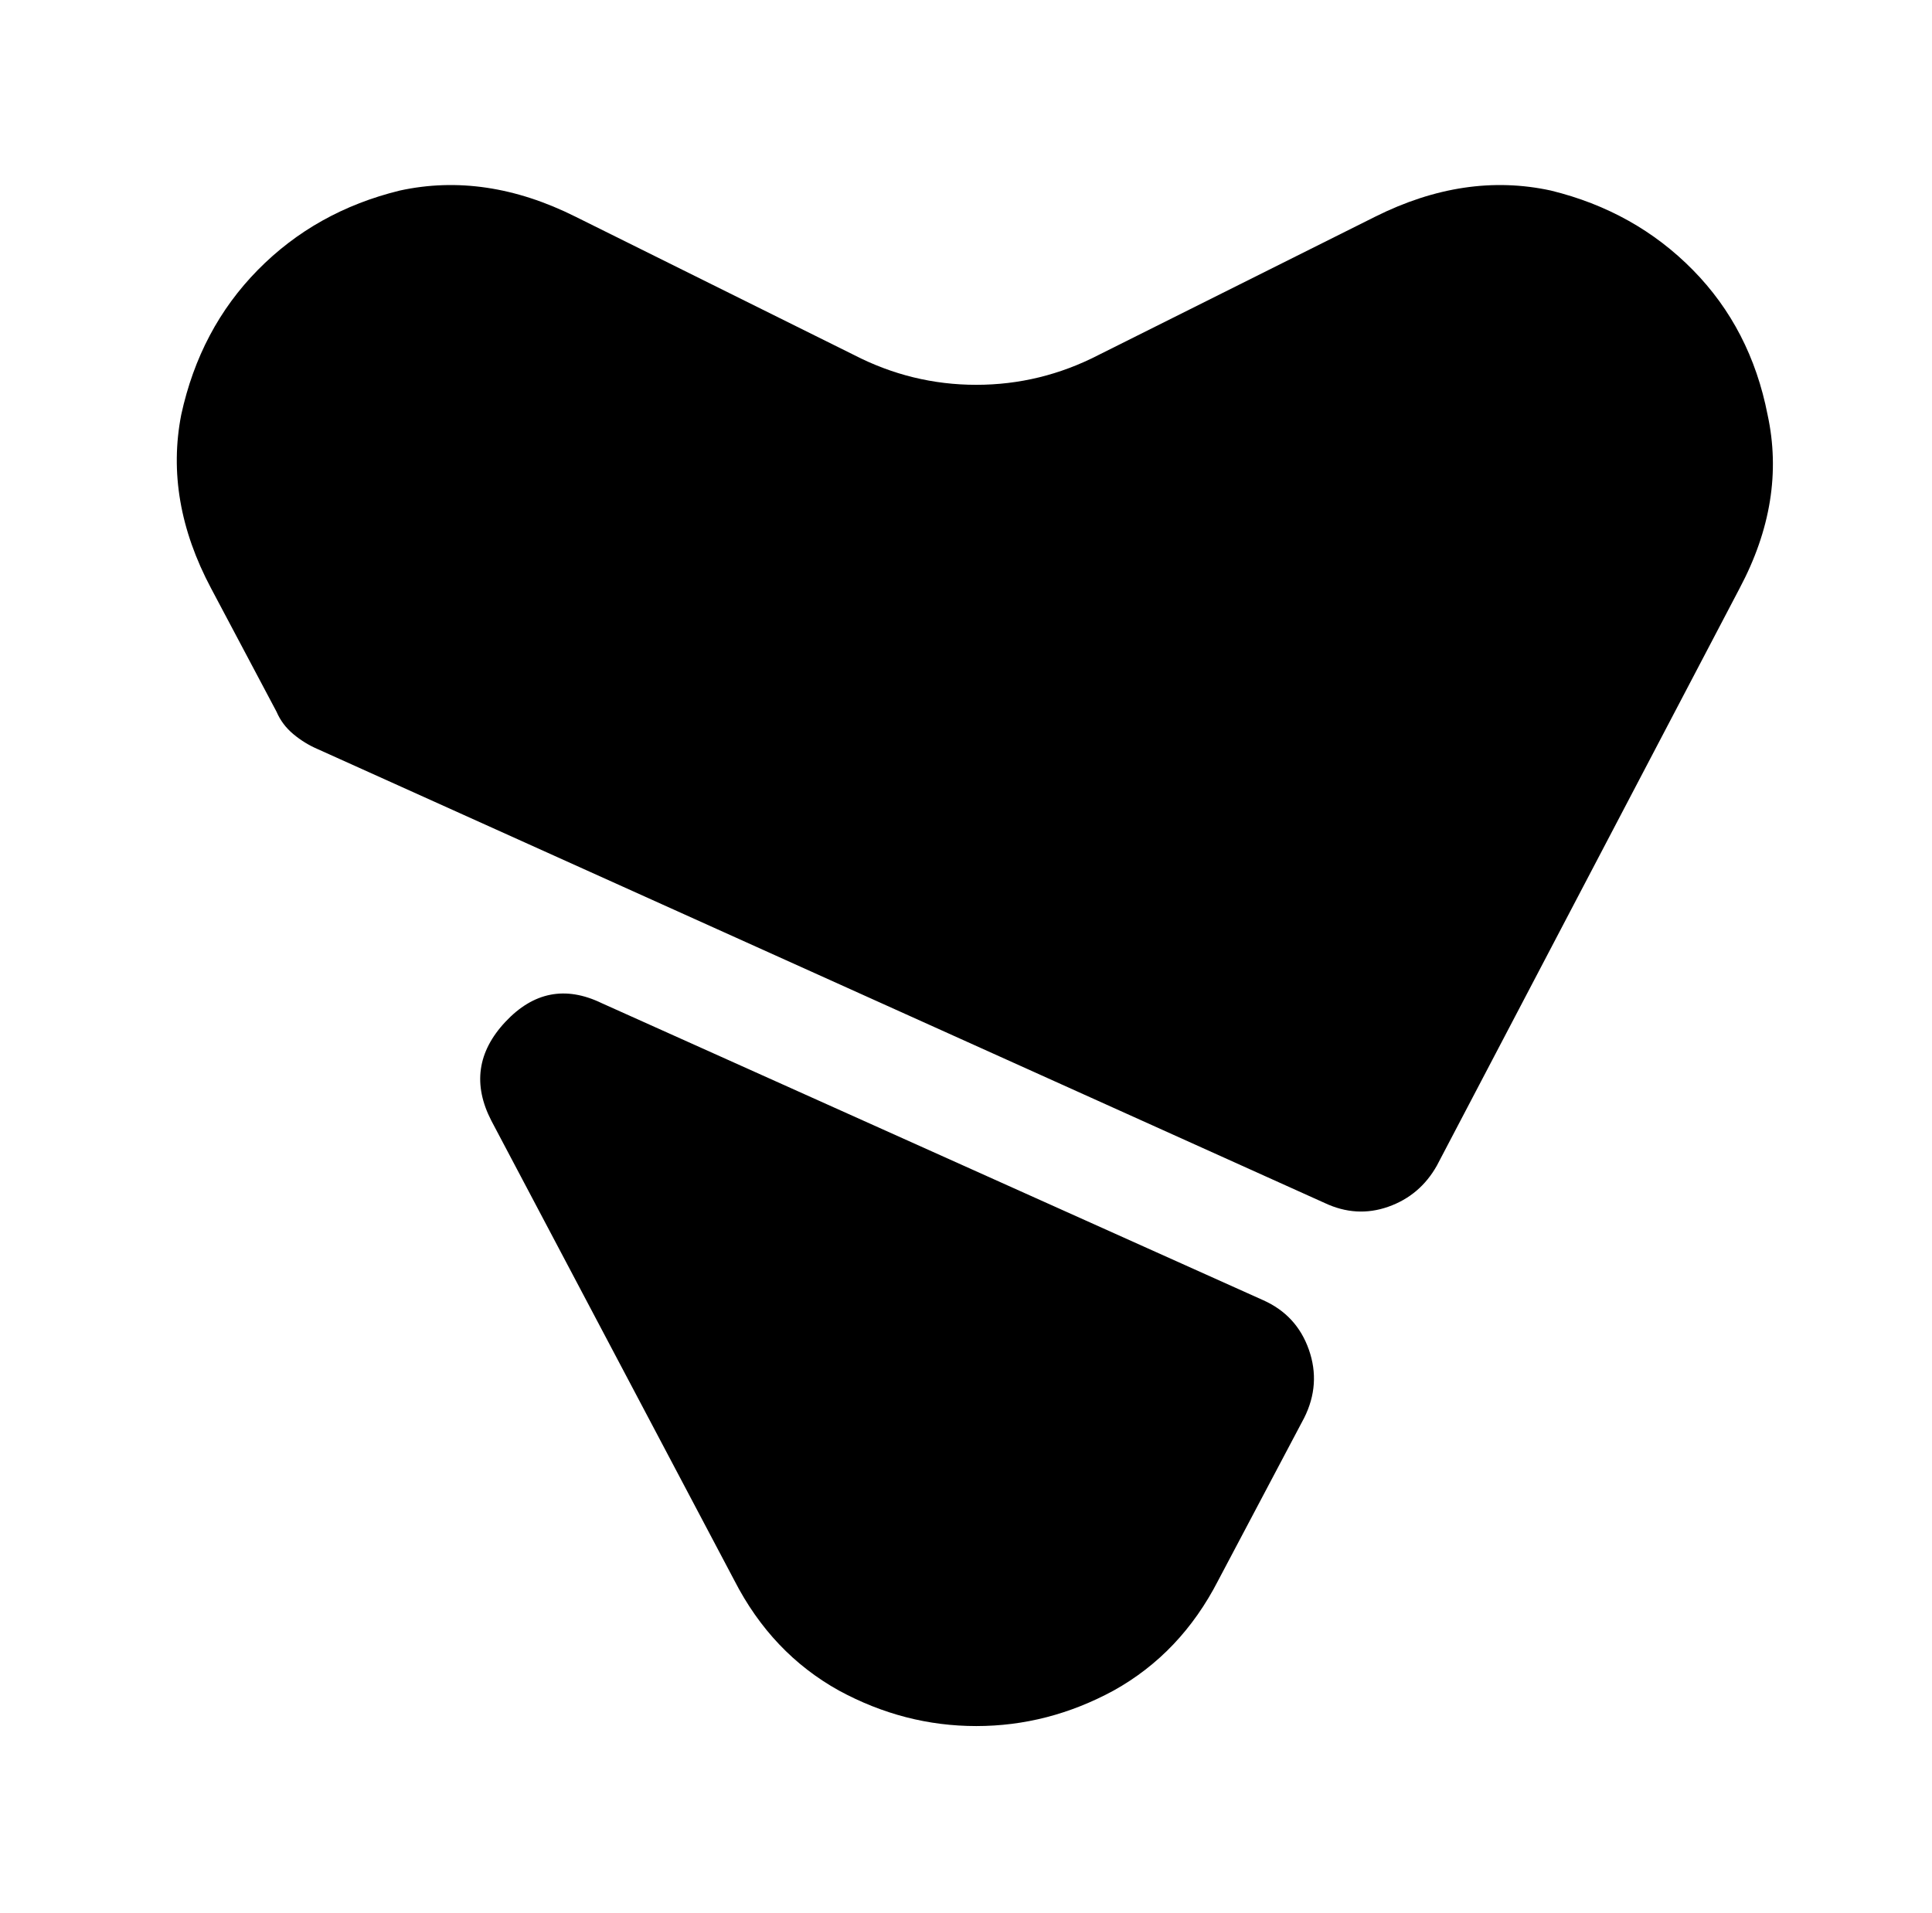
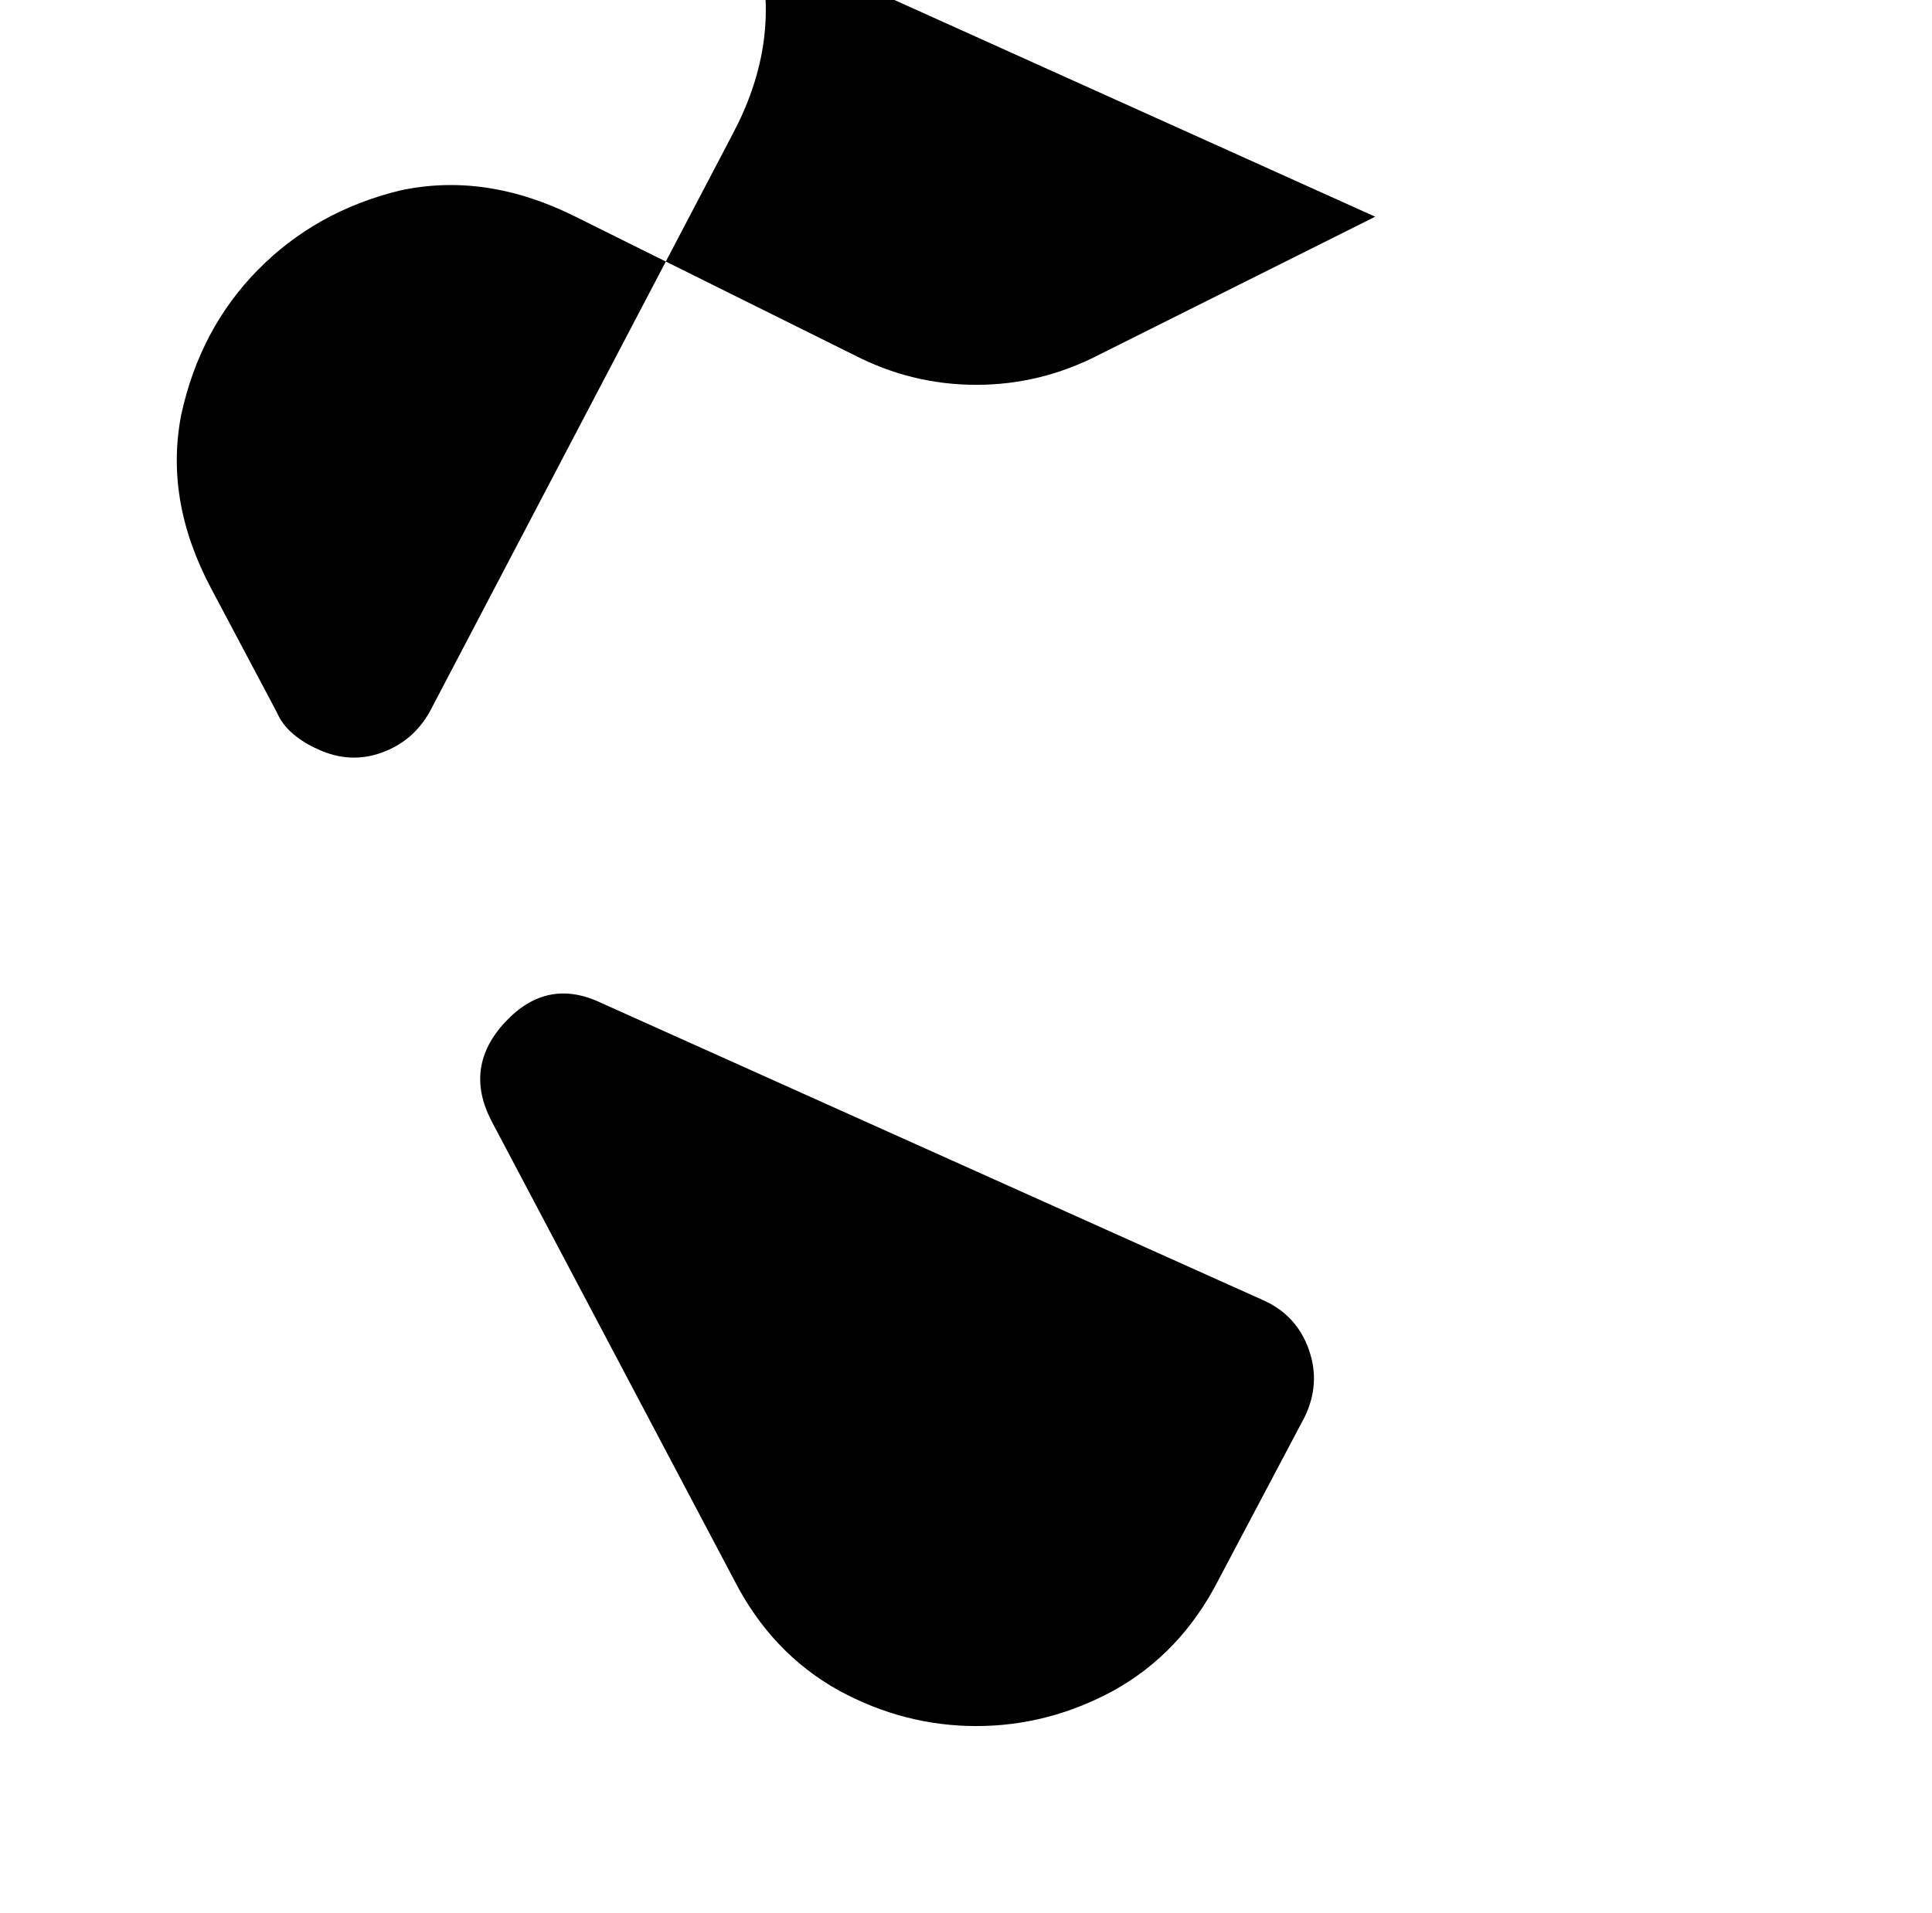
<svg xmlns="http://www.w3.org/2000/svg" version="1.1" viewBox="-10 0 1034 1024">
-   <path fill="currentColor" d="M726 116l-148 74q-31 16 -65.5 16t-65.5 -16l-149 -74q-48 -24 -94 -14q-45 11 -76 42.5t-41 77.5q-9 46 16 93l35 66q3 7 9 12t13 8l539 243q17 8 34 2t26 -22l162 -309q25 -47 15 -93q-9 -46 -40 -77.5t-76 -42.5q-46 -10 -94 14v0zM666 696l-354 -159 q-29 -14 -51.5 10t-7.5 53l130 246q20 39 56 59q35 19 73.5 19t73.5 -19q36 -20 56 -59l46 -87q9 -18 2.5 -36.5t-24.5 -26.5v0z" />
+   <path fill="currentColor" d="M726 116l-148 74q-31 16 -65.5 16t-65.5 -16l-149 -74q-48 -24 -94 -14q-45 11 -76 42.5t-41 77.5q-9 46 16 93l35 66q3 7 9 12t13 8q17 8 34 2t26 -22l162 -309q25 -47 15 -93q-9 -46 -40 -77.5t-76 -42.5q-46 -10 -94 14v0zM666 696l-354 -159 q-29 -14 -51.5 10t-7.5 53l130 246q20 39 56 59q35 19 73.5 19t73.5 -19q36 -20 56 -59l46 -87q9 -18 2.5 -36.5t-24.5 -26.5v0z" />
</svg>